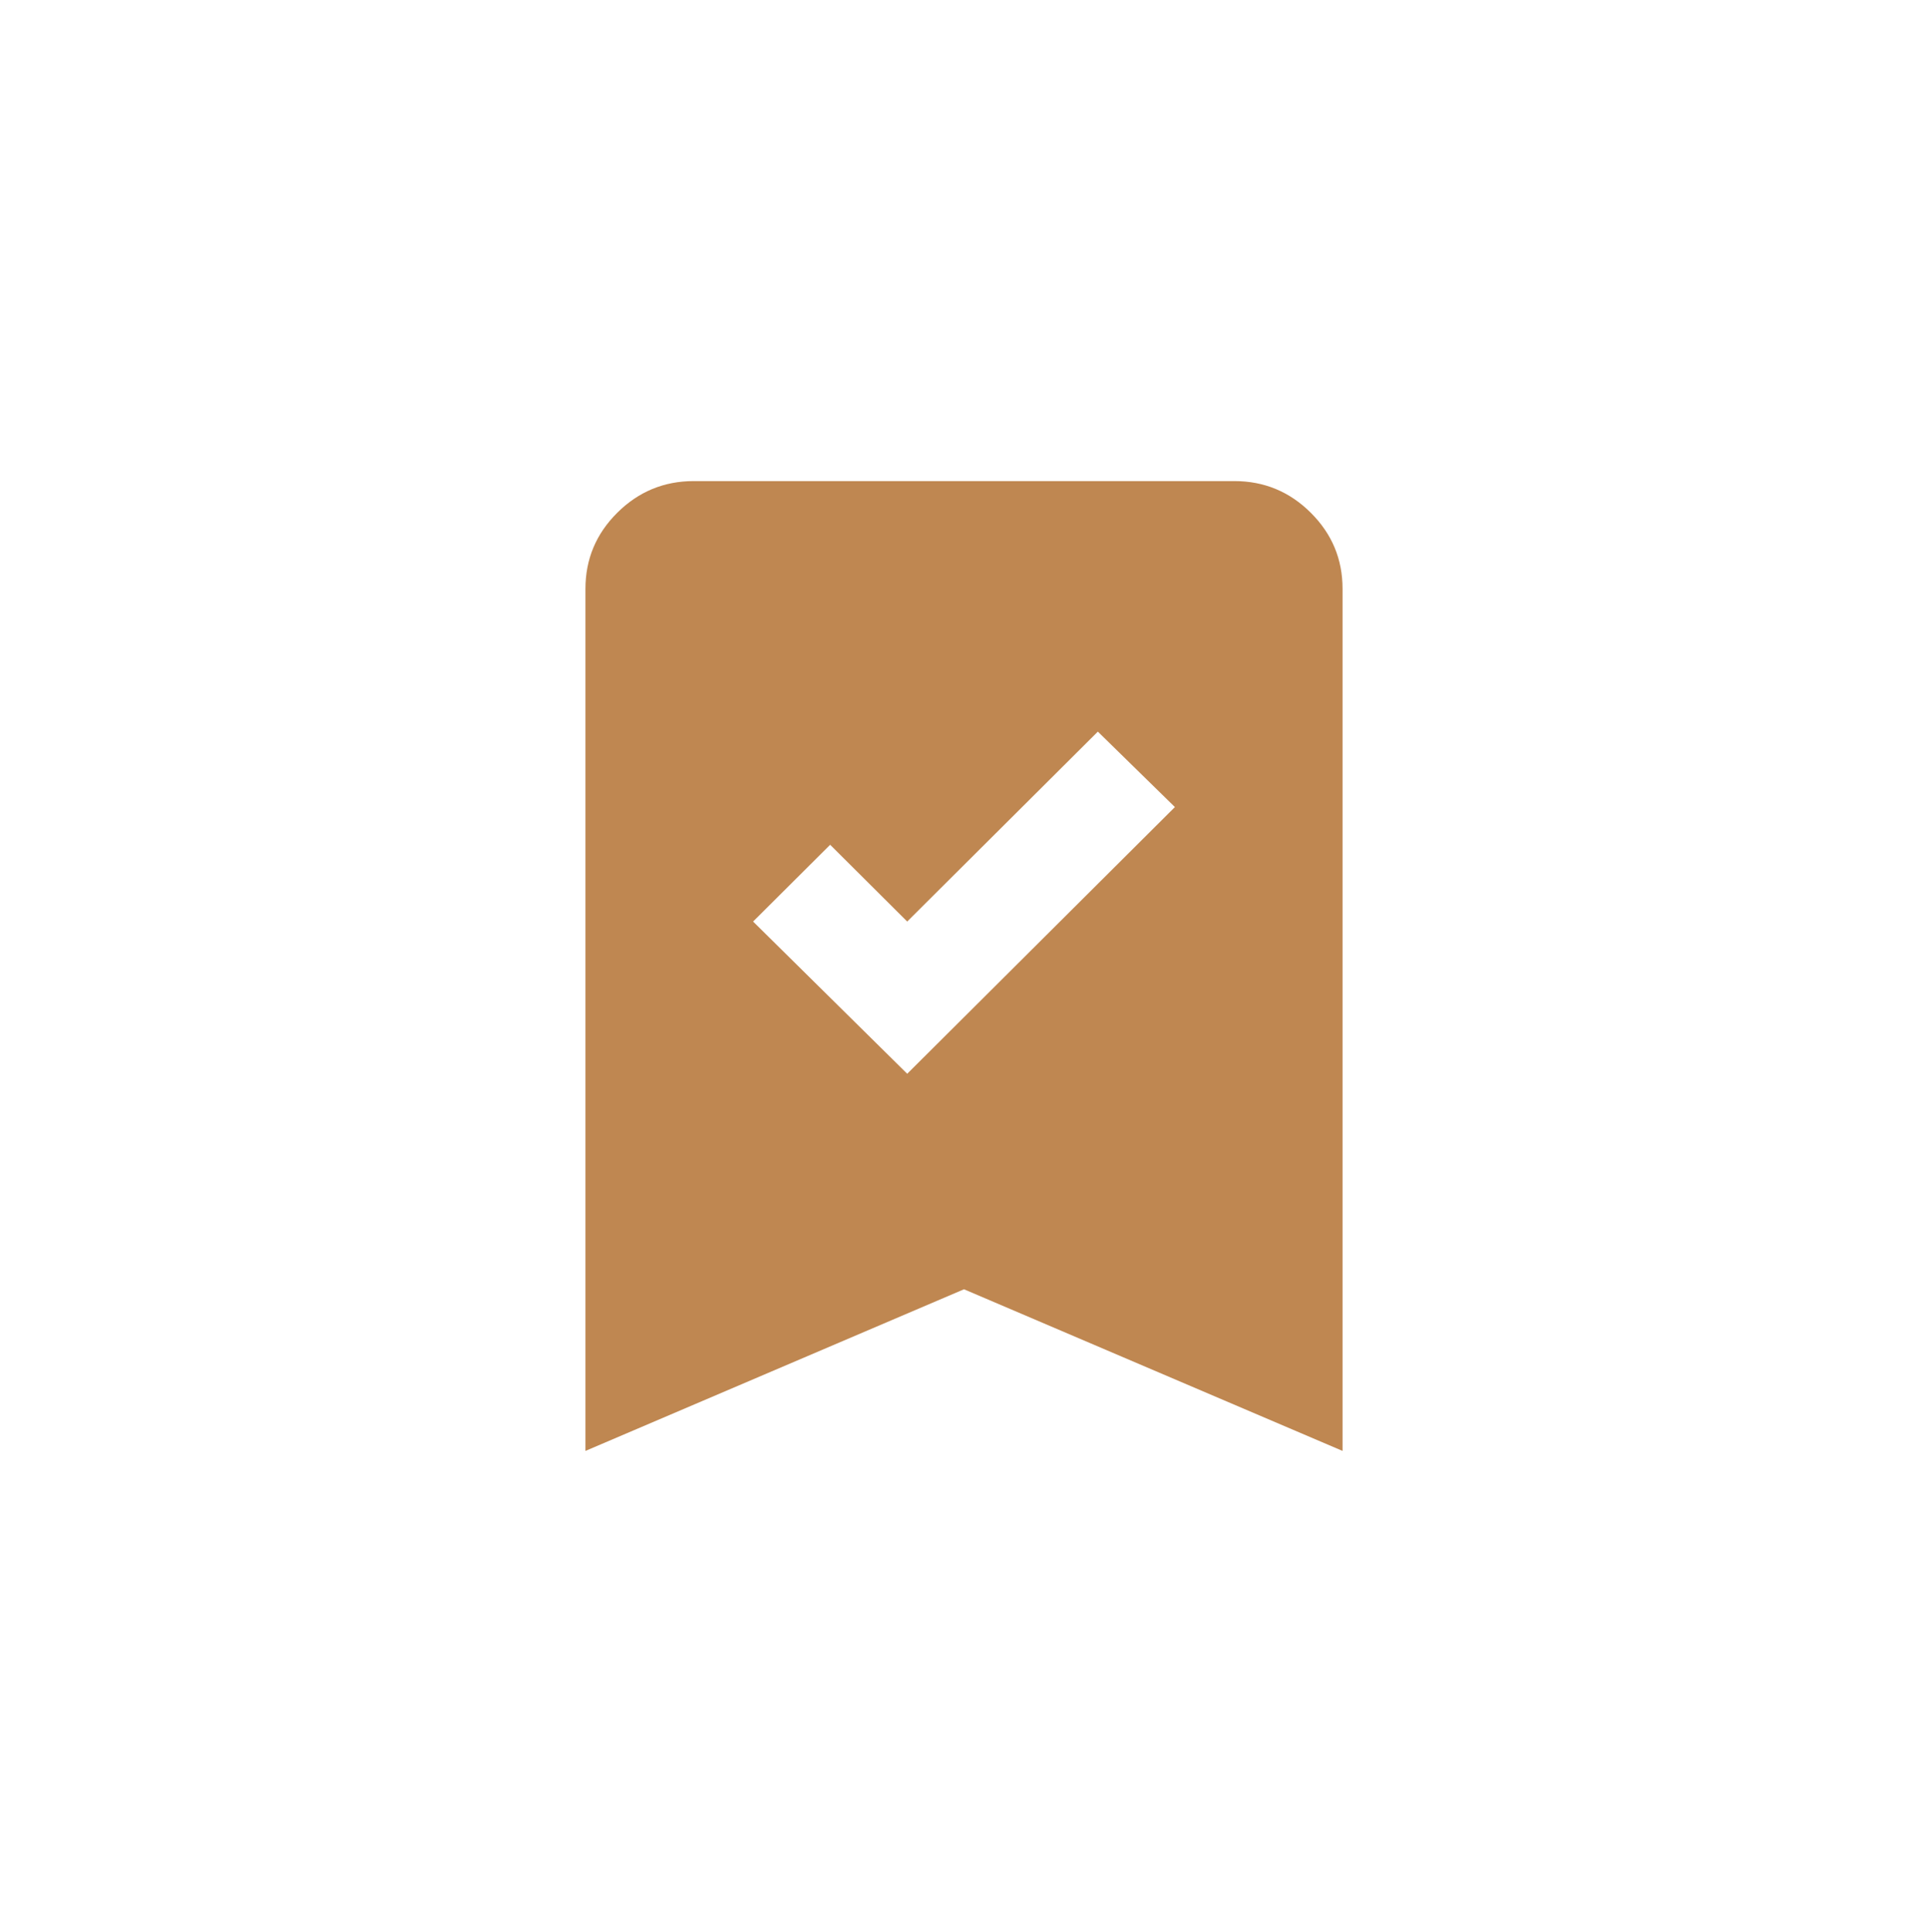
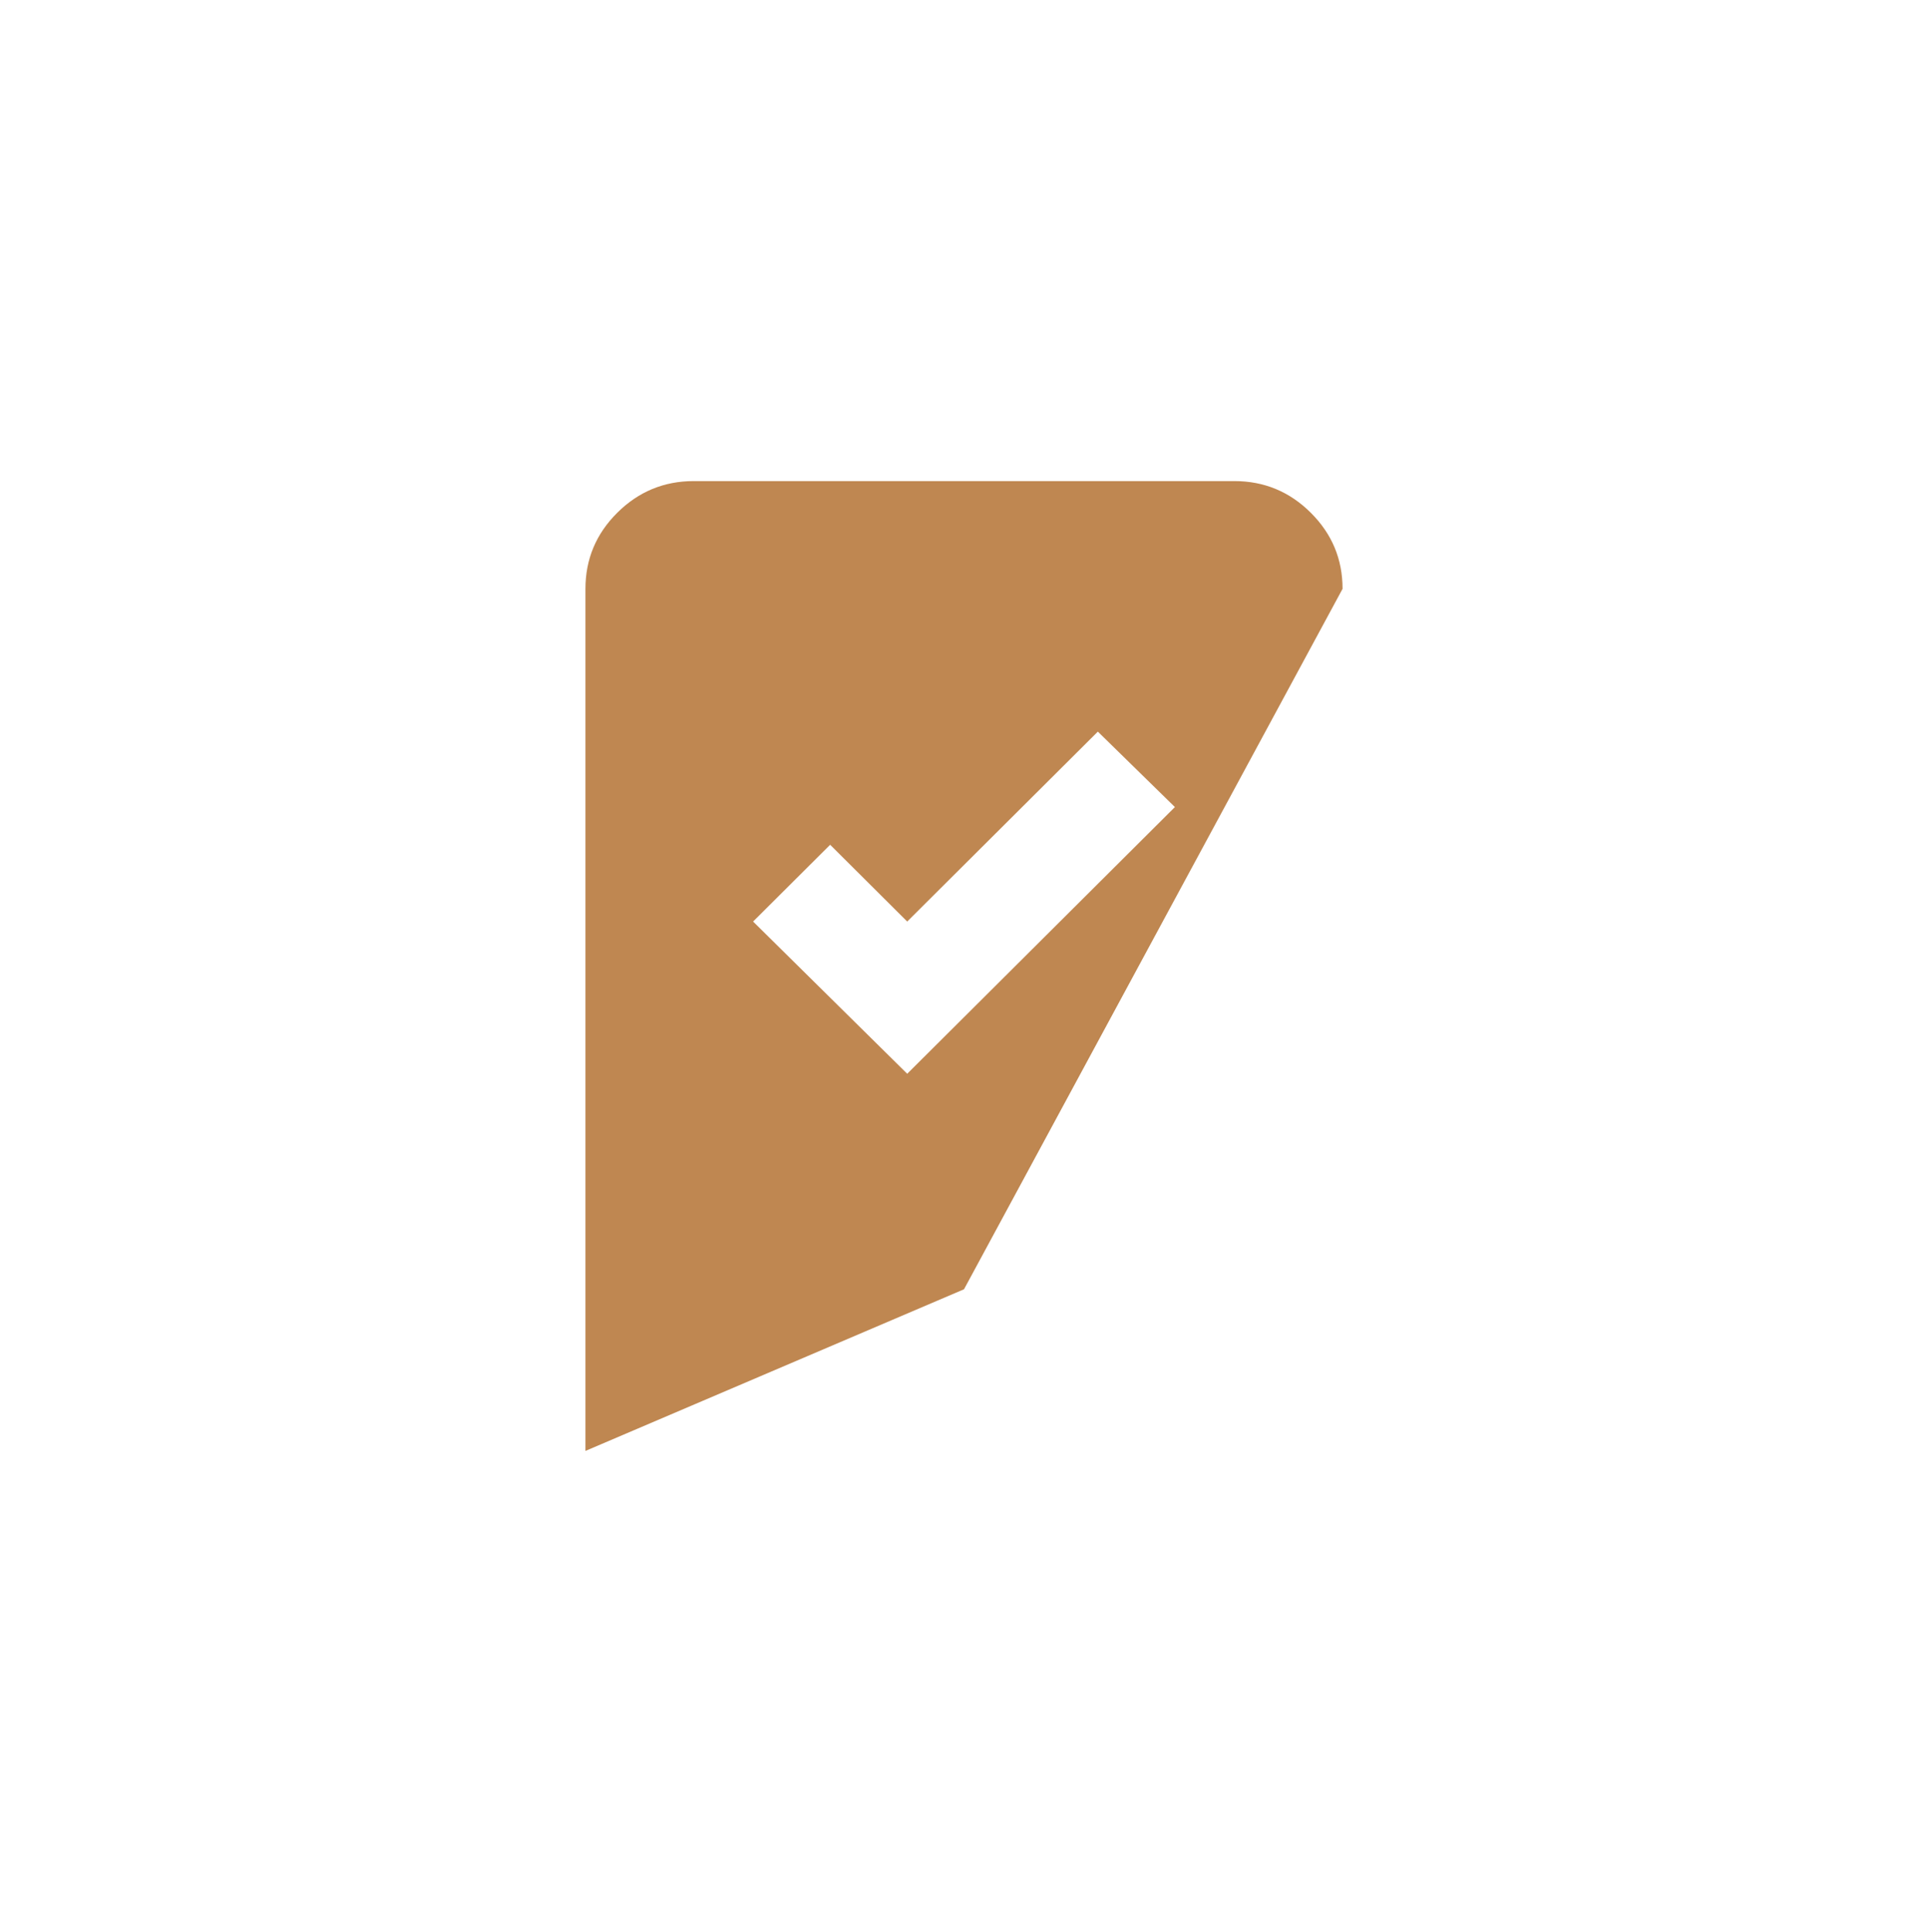
<svg xmlns="http://www.w3.org/2000/svg" fill="none" viewBox="0 0 500 501" height="501" width="500">
-   <path fill="#BF8751" d="M235.274 278.444L304.695 209.283L284.71 189.723L235.274 238.973L215.289 219.064L195.304 238.973L235.274 278.444ZM151.829 376.246V152.698C151.829 145.013 154.577 138.437 160.075 132.97C165.573 127.502 172.173 124.764 179.878 124.754H320.122C327.836 124.754 334.441 127.493 339.939 132.97C345.436 138.447 348.181 145.023 348.171 152.698V376.246L250 334.331L151.829 376.246Z" />
+   <path fill="#BF8751" d="M235.274 278.444L304.695 209.283L284.71 189.723L235.274 238.973L215.289 219.064L195.304 238.973L235.274 278.444ZM151.829 376.246V152.698C151.829 145.013 154.577 138.437 160.075 132.97C165.573 127.502 172.173 124.764 179.878 124.754H320.122C327.836 124.754 334.441 127.493 339.939 132.97C345.436 138.447 348.181 145.023 348.171 152.698L250 334.331L151.829 376.246Z" />
</svg>